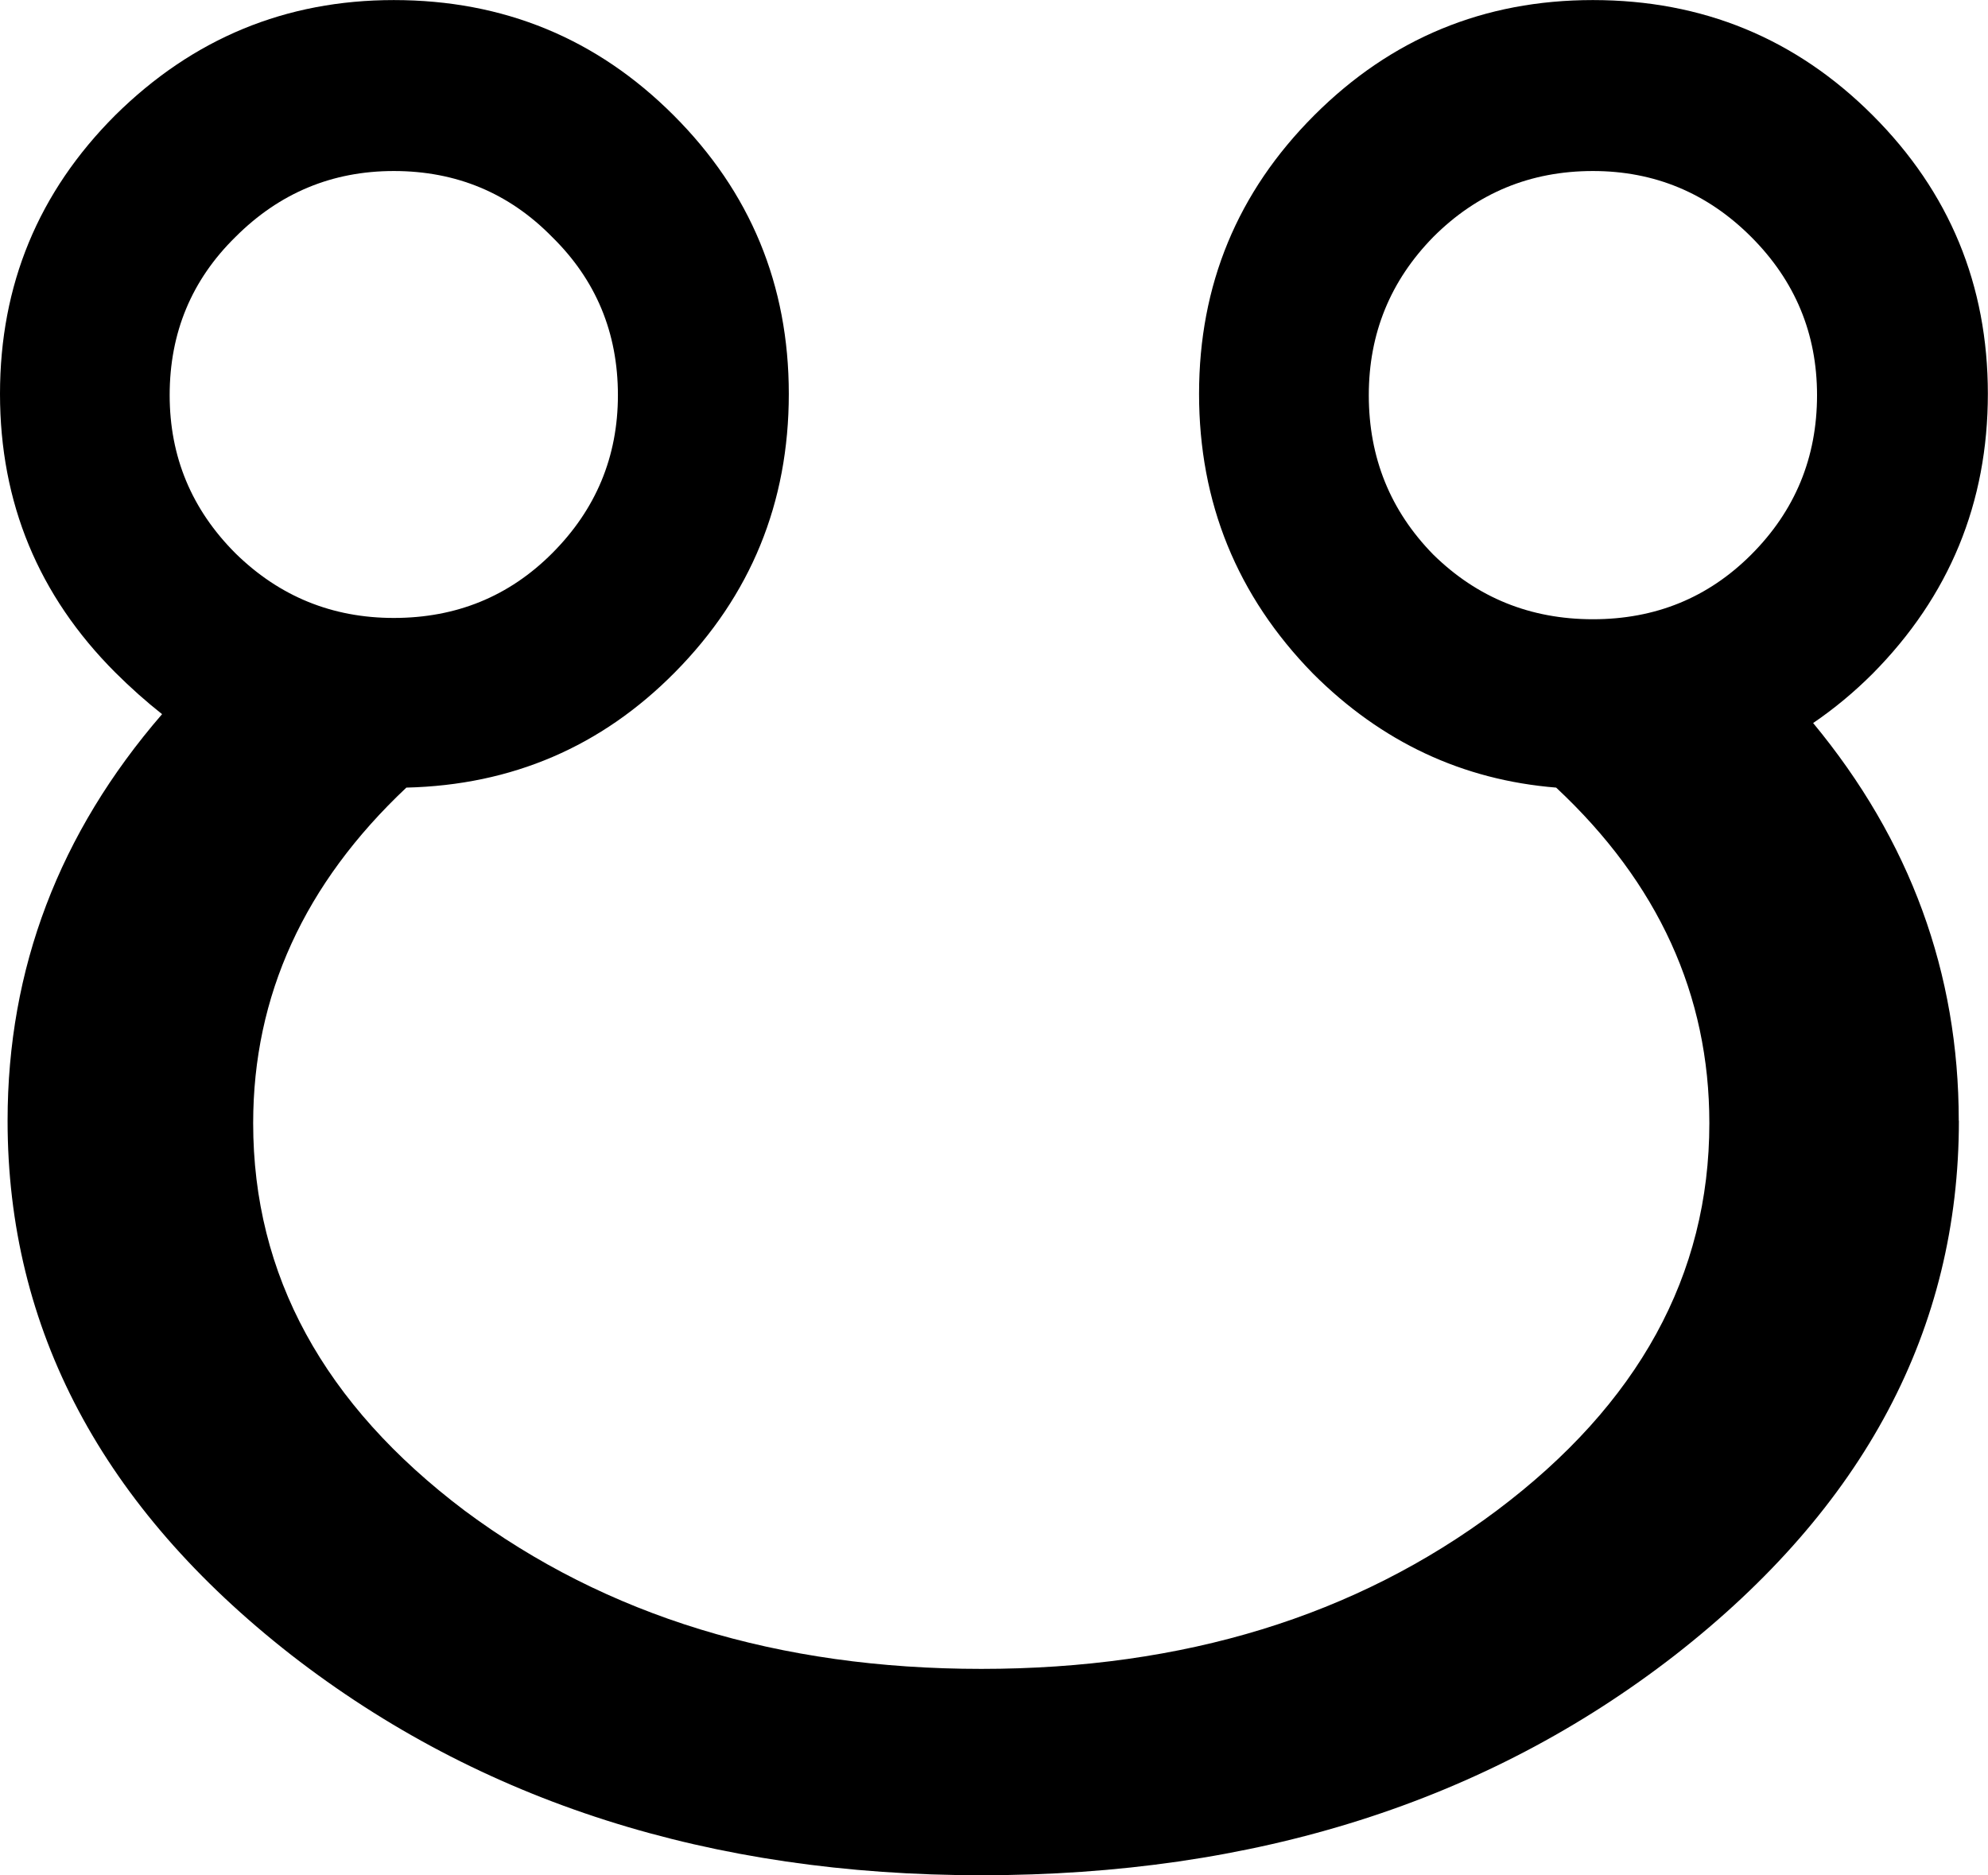
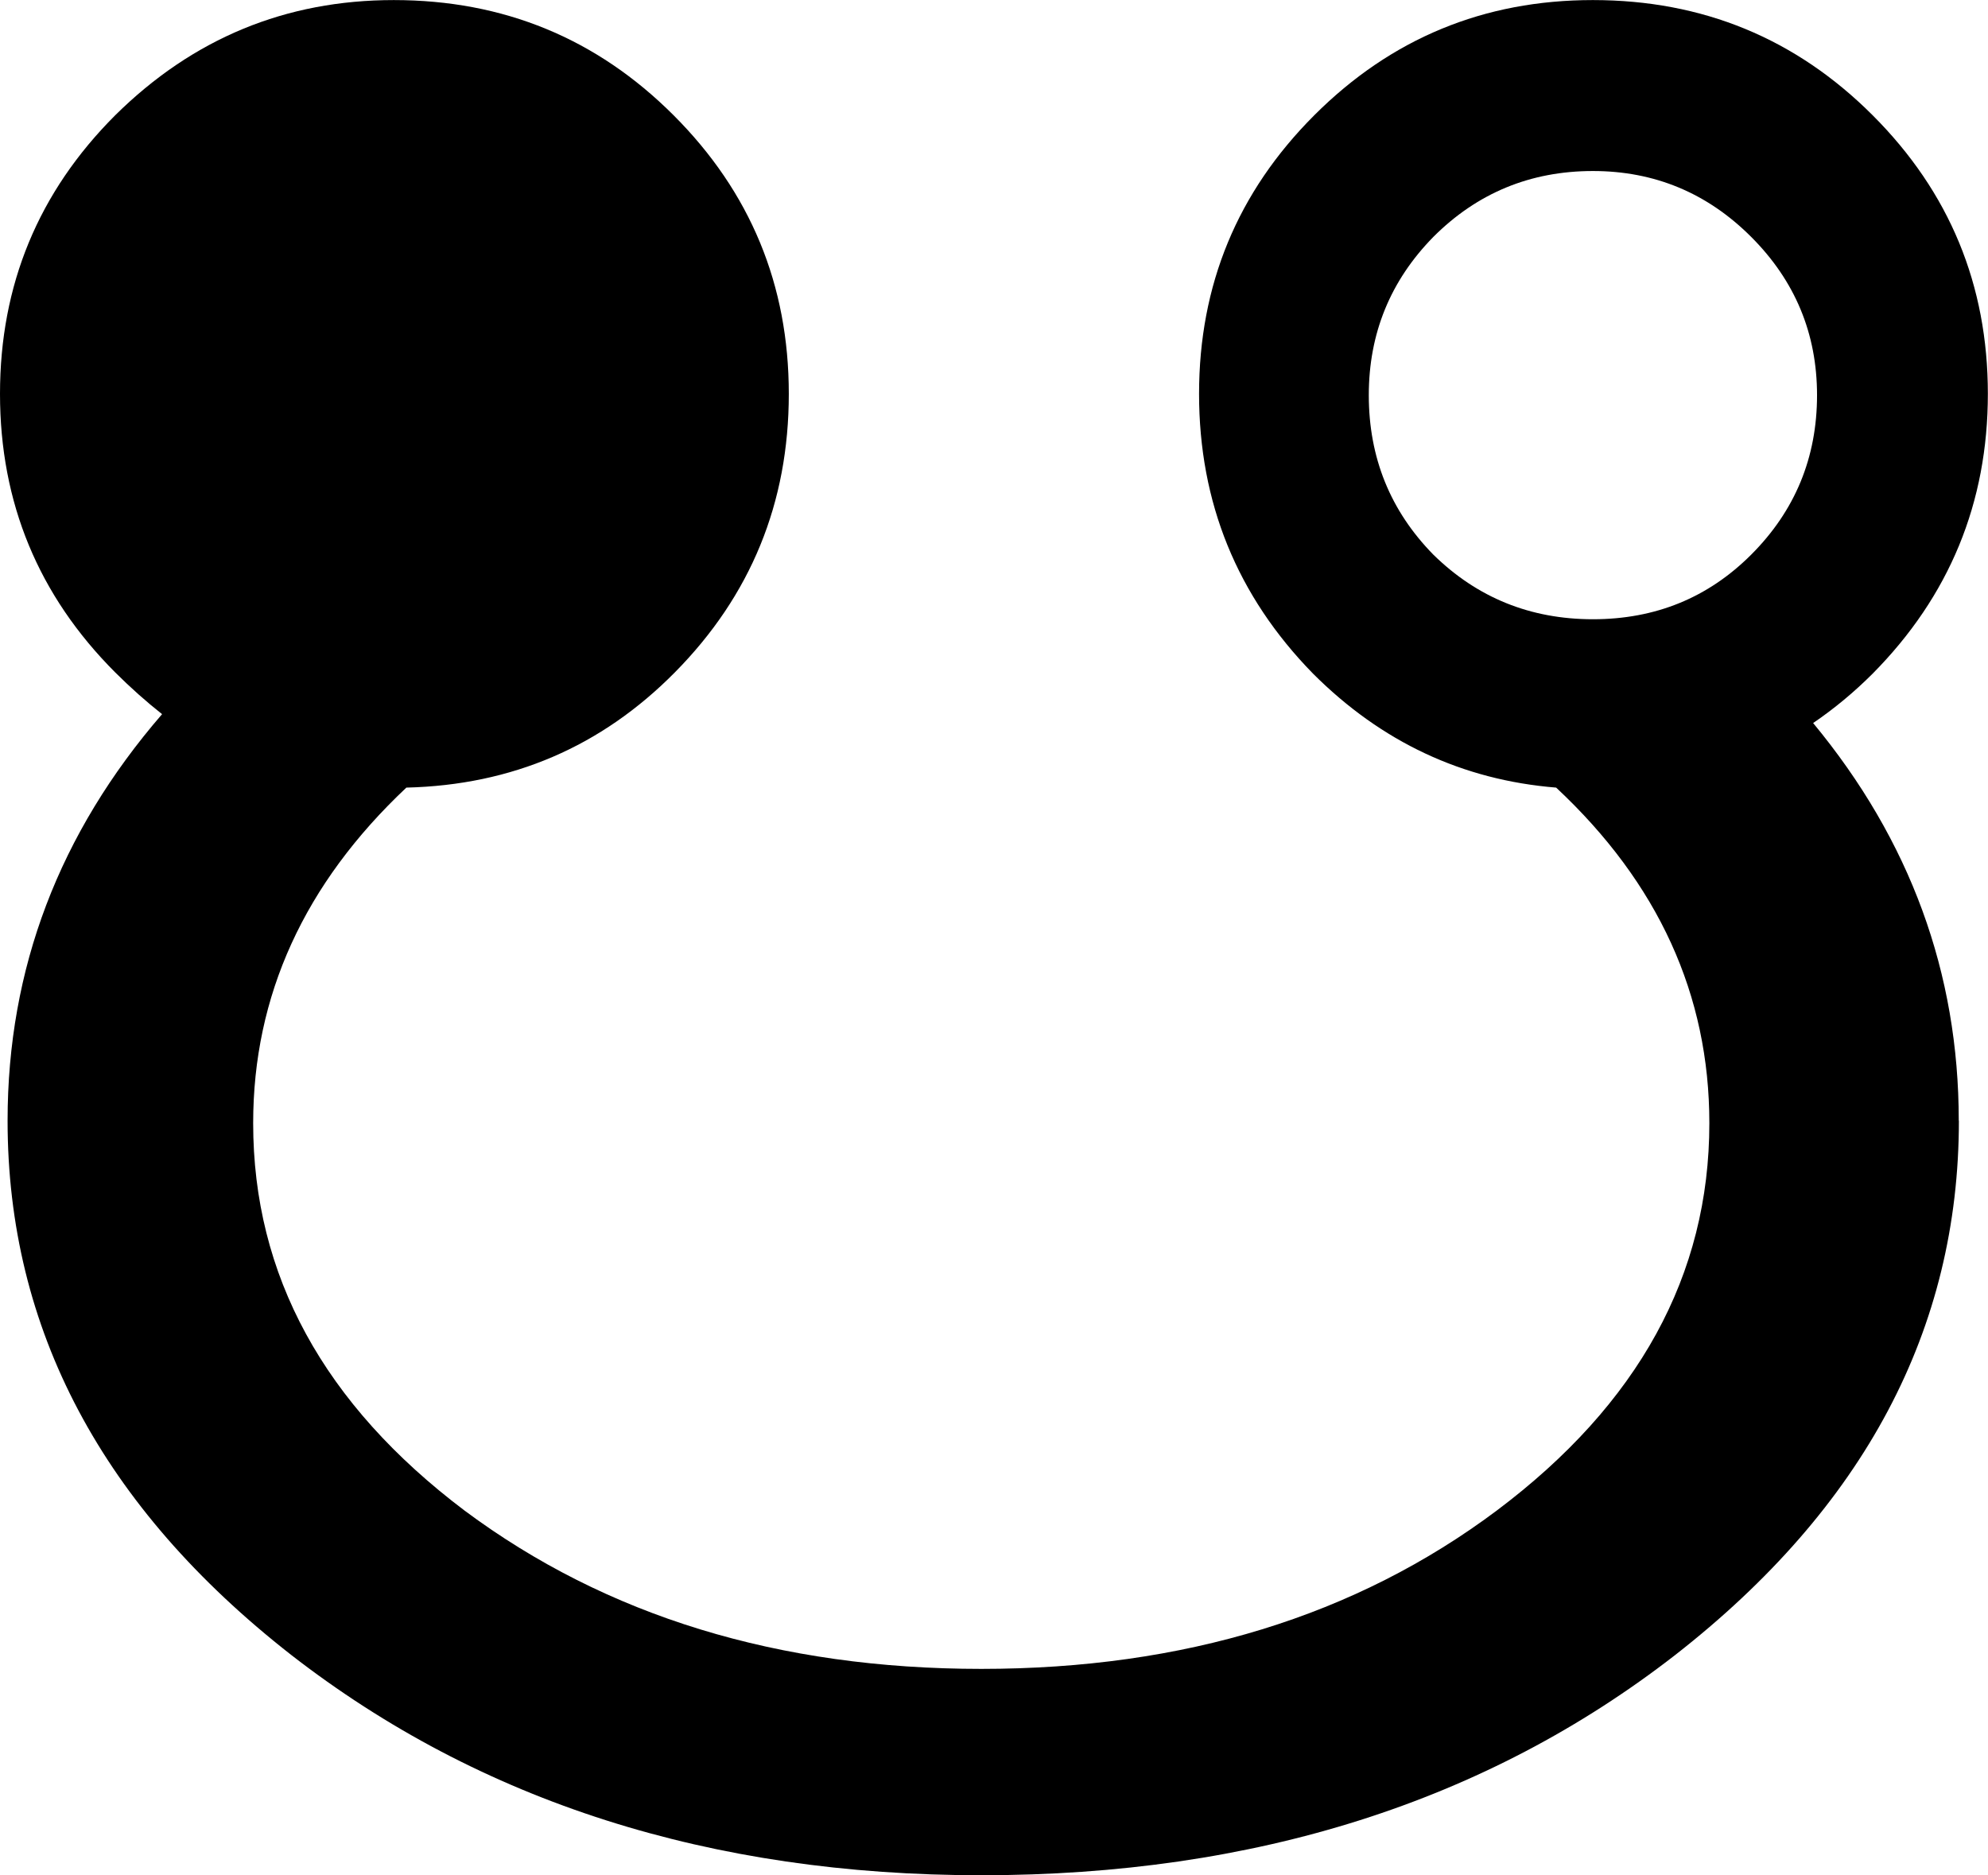
<svg xmlns="http://www.w3.org/2000/svg" xmlns:ns1="http://sodipodi.sourceforge.net/DTD/sodipodi-0.dtd" xmlns:ns2="http://www.inkscape.org/namespaces/inkscape" width="30.664" height="28.926" id="svg2" ns1:version="0.32" ns2:version="0.48.4 r9939" version="1.0" ns1:docname="planet_asc_node.svg">
  <defs id="defs4" />
  <ns1:namedview id="base" pagecolor="#ffffff" bordercolor="#666666" borderopacity="1.0" gridtolerance="10000" guidetolerance="10" objecttolerance="10" ns2:pageopacity="0.0" ns2:pageshadow="2" ns2:zoom="1.979899" ns2:cx="319.03964" ns2:cy="-97.416151" ns2:document-units="px" ns2:current-layer="layer1" ns2:window-width="1920" ns2:window-height="1021" ns2:window-x="0" ns2:window-y="27" showgrid="false" fit-margin-top="0" fit-margin-left="0" fit-margin-right="0" fit-margin-bottom="0" ns2:window-maximized="1" />
  <g ns2:label="Layer 1" ns2:groupmode="layer" id="layer1" transform="translate(-267.826,-375.929)">
    <g transform="translate(258.599,387.177)" style="font-size:40px;font-style:normal;font-variant:normal;font-weight:normal;font-stretch:normal;line-height:125%;letter-spacing:0px;word-spacing:0px;fill:#000000;fill-opacity:1;stroke:none;font-family:Cantarell;-inkscape-font-specification:Cantarell" id="text2990">
-       <path d="m 37.254,-5.153 c -3e-5,-0.95 -0.339,-1.764 -1.016,-2.441 -0.677,-0.677 -1.491,-1.016 -2.441,-1.016 -0.964,2.63e-5 -1.784,0.339 -2.461,1.016 -0.664,0.677 -0.996,1.491 -0.996,2.441 -2.4e-5,0.964 0.332,1.784 0.996,2.461 0.677,0.664 1.497,0.996 2.461,0.996 0.964,1.94e-5 1.777,-0.332 2.441,-0.996 0.677,-0.677 1.016,-1.497 1.016,-2.461 m -18.496,0 c -1.2e-5,-0.964 -0.339,-1.777 -1.016,-2.441 -0.664,-0.677 -1.478,-1.016 -2.441,-1.016 -0.951,2.63e-5 -1.764,0.339 -2.441,1.016 -0.677,0.664 -1.016,1.478 -1.016,2.441 -5e-6,0.951 0.339,1.764 1.016,2.441 0.677,0.664 1.491,0.996 2.441,0.996 0.964,1.93e-5 1.777,-0.332 2.441,-0.996 0.677,-0.677 1.016,-1.491 1.016,-2.441 M 39.442,6.038 c -3.3e-5,3.216 -1.458,5.964 -4.375,8.242 -2.917,2.266 -6.484,3.398 -10.703,3.398 -4.18,0 -7.728,-1.133 -10.645,-3.398 C 10.803,12.001 9.344,9.254 9.344,6.038 9.344,3.694 10.139,1.604 11.727,-0.232 11.48,-0.427 11.239,-0.642 11.004,-0.876 9.82,-2.061 9.227,-3.493 9.227,-5.173 c -2.4e-6,-1.68 0.592,-3.112 1.777,-4.297 1.198,-1.185 2.63,-1.777 4.297,-1.777 1.693,2.9e-5 3.131,0.592 4.316,1.777 1.185,1.185 1.777,2.617 1.777,4.297 -1.4e-5,1.68 -0.586,3.112 -1.758,4.297 -1.133,1.146 -2.513,1.738 -4.141,1.777 -1.576,1.484 -2.363,3.21 -2.363,5.176 -6e-6,2.344 1.087,4.336 3.262,5.977 2.187,1.628 4.844,2.441 7.969,2.441 3.125,3e-6 5.775,-0.814 7.949,-2.441 2.187,-1.641 3.281,-3.633 3.281,-5.977 -2.9e-5,-1.979 -0.788,-3.704 -2.363,-5.176 -1.445,-0.117 -2.695,-0.703 -3.75,-1.758 -1.172,-1.198 -1.758,-2.637 -1.758,-4.316 -2.1e-5,-1.68 0.592,-3.112 1.777,-4.297 1.185,-1.185 2.617,-1.777 4.297,-1.777 1.693,2.9e-5 3.131,0.592 4.316,1.777 1.185,1.185 1.777,2.617 1.777,4.297 -3.3e-5,1.68 -0.592,3.119 -1.777,4.316 -0.286,0.286 -0.592,0.54 -0.918,0.762 1.497,1.81 2.246,3.854 2.246,6.133" style="font-family:Cantarell;-inkscape-font-specification:Cantarell" id="path3473" />
+       <path d="m 37.254,-5.153 c -3e-5,-0.95 -0.339,-1.764 -1.016,-2.441 -0.677,-0.677 -1.491,-1.016 -2.441,-1.016 -0.964,2.63e-5 -1.784,0.339 -2.461,1.016 -0.664,0.677 -0.996,1.491 -0.996,2.441 -2.4e-5,0.964 0.332,1.784 0.996,2.461 0.677,0.664 1.497,0.996 2.461,0.996 0.964,1.94e-5 1.777,-0.332 2.441,-0.996 0.677,-0.677 1.016,-1.497 1.016,-2.461 m -18.496,0 M 39.442,6.038 c -3.3e-5,3.216 -1.458,5.964 -4.375,8.242 -2.917,2.266 -6.484,3.398 -10.703,3.398 -4.18,0 -7.728,-1.133 -10.645,-3.398 C 10.803,12.001 9.344,9.254 9.344,6.038 9.344,3.694 10.139,1.604 11.727,-0.232 11.48,-0.427 11.239,-0.642 11.004,-0.876 9.82,-2.061 9.227,-3.493 9.227,-5.173 c -2.4e-6,-1.68 0.592,-3.112 1.777,-4.297 1.198,-1.185 2.63,-1.777 4.297,-1.777 1.693,2.9e-5 3.131,0.592 4.316,1.777 1.185,1.185 1.777,2.617 1.777,4.297 -1.4e-5,1.68 -0.586,3.112 -1.758,4.297 -1.133,1.146 -2.513,1.738 -4.141,1.777 -1.576,1.484 -2.363,3.21 -2.363,5.176 -6e-6,2.344 1.087,4.336 3.262,5.977 2.187,1.628 4.844,2.441 7.969,2.441 3.125,3e-6 5.775,-0.814 7.949,-2.441 2.187,-1.641 3.281,-3.633 3.281,-5.977 -2.9e-5,-1.979 -0.788,-3.704 -2.363,-5.176 -1.445,-0.117 -2.695,-0.703 -3.75,-1.758 -1.172,-1.198 -1.758,-2.637 -1.758,-4.316 -2.1e-5,-1.68 0.592,-3.112 1.777,-4.297 1.185,-1.185 2.617,-1.777 4.297,-1.777 1.693,2.9e-5 3.131,0.592 4.316,1.777 1.185,1.185 1.777,2.617 1.777,4.297 -3.3e-5,1.68 -0.592,3.119 -1.777,4.316 -0.286,0.286 -0.592,0.54 -0.918,0.762 1.497,1.81 2.246,3.854 2.246,6.133" style="font-family:Cantarell;-inkscape-font-specification:Cantarell" id="path3473" />
    </g>
  </g>
</svg>